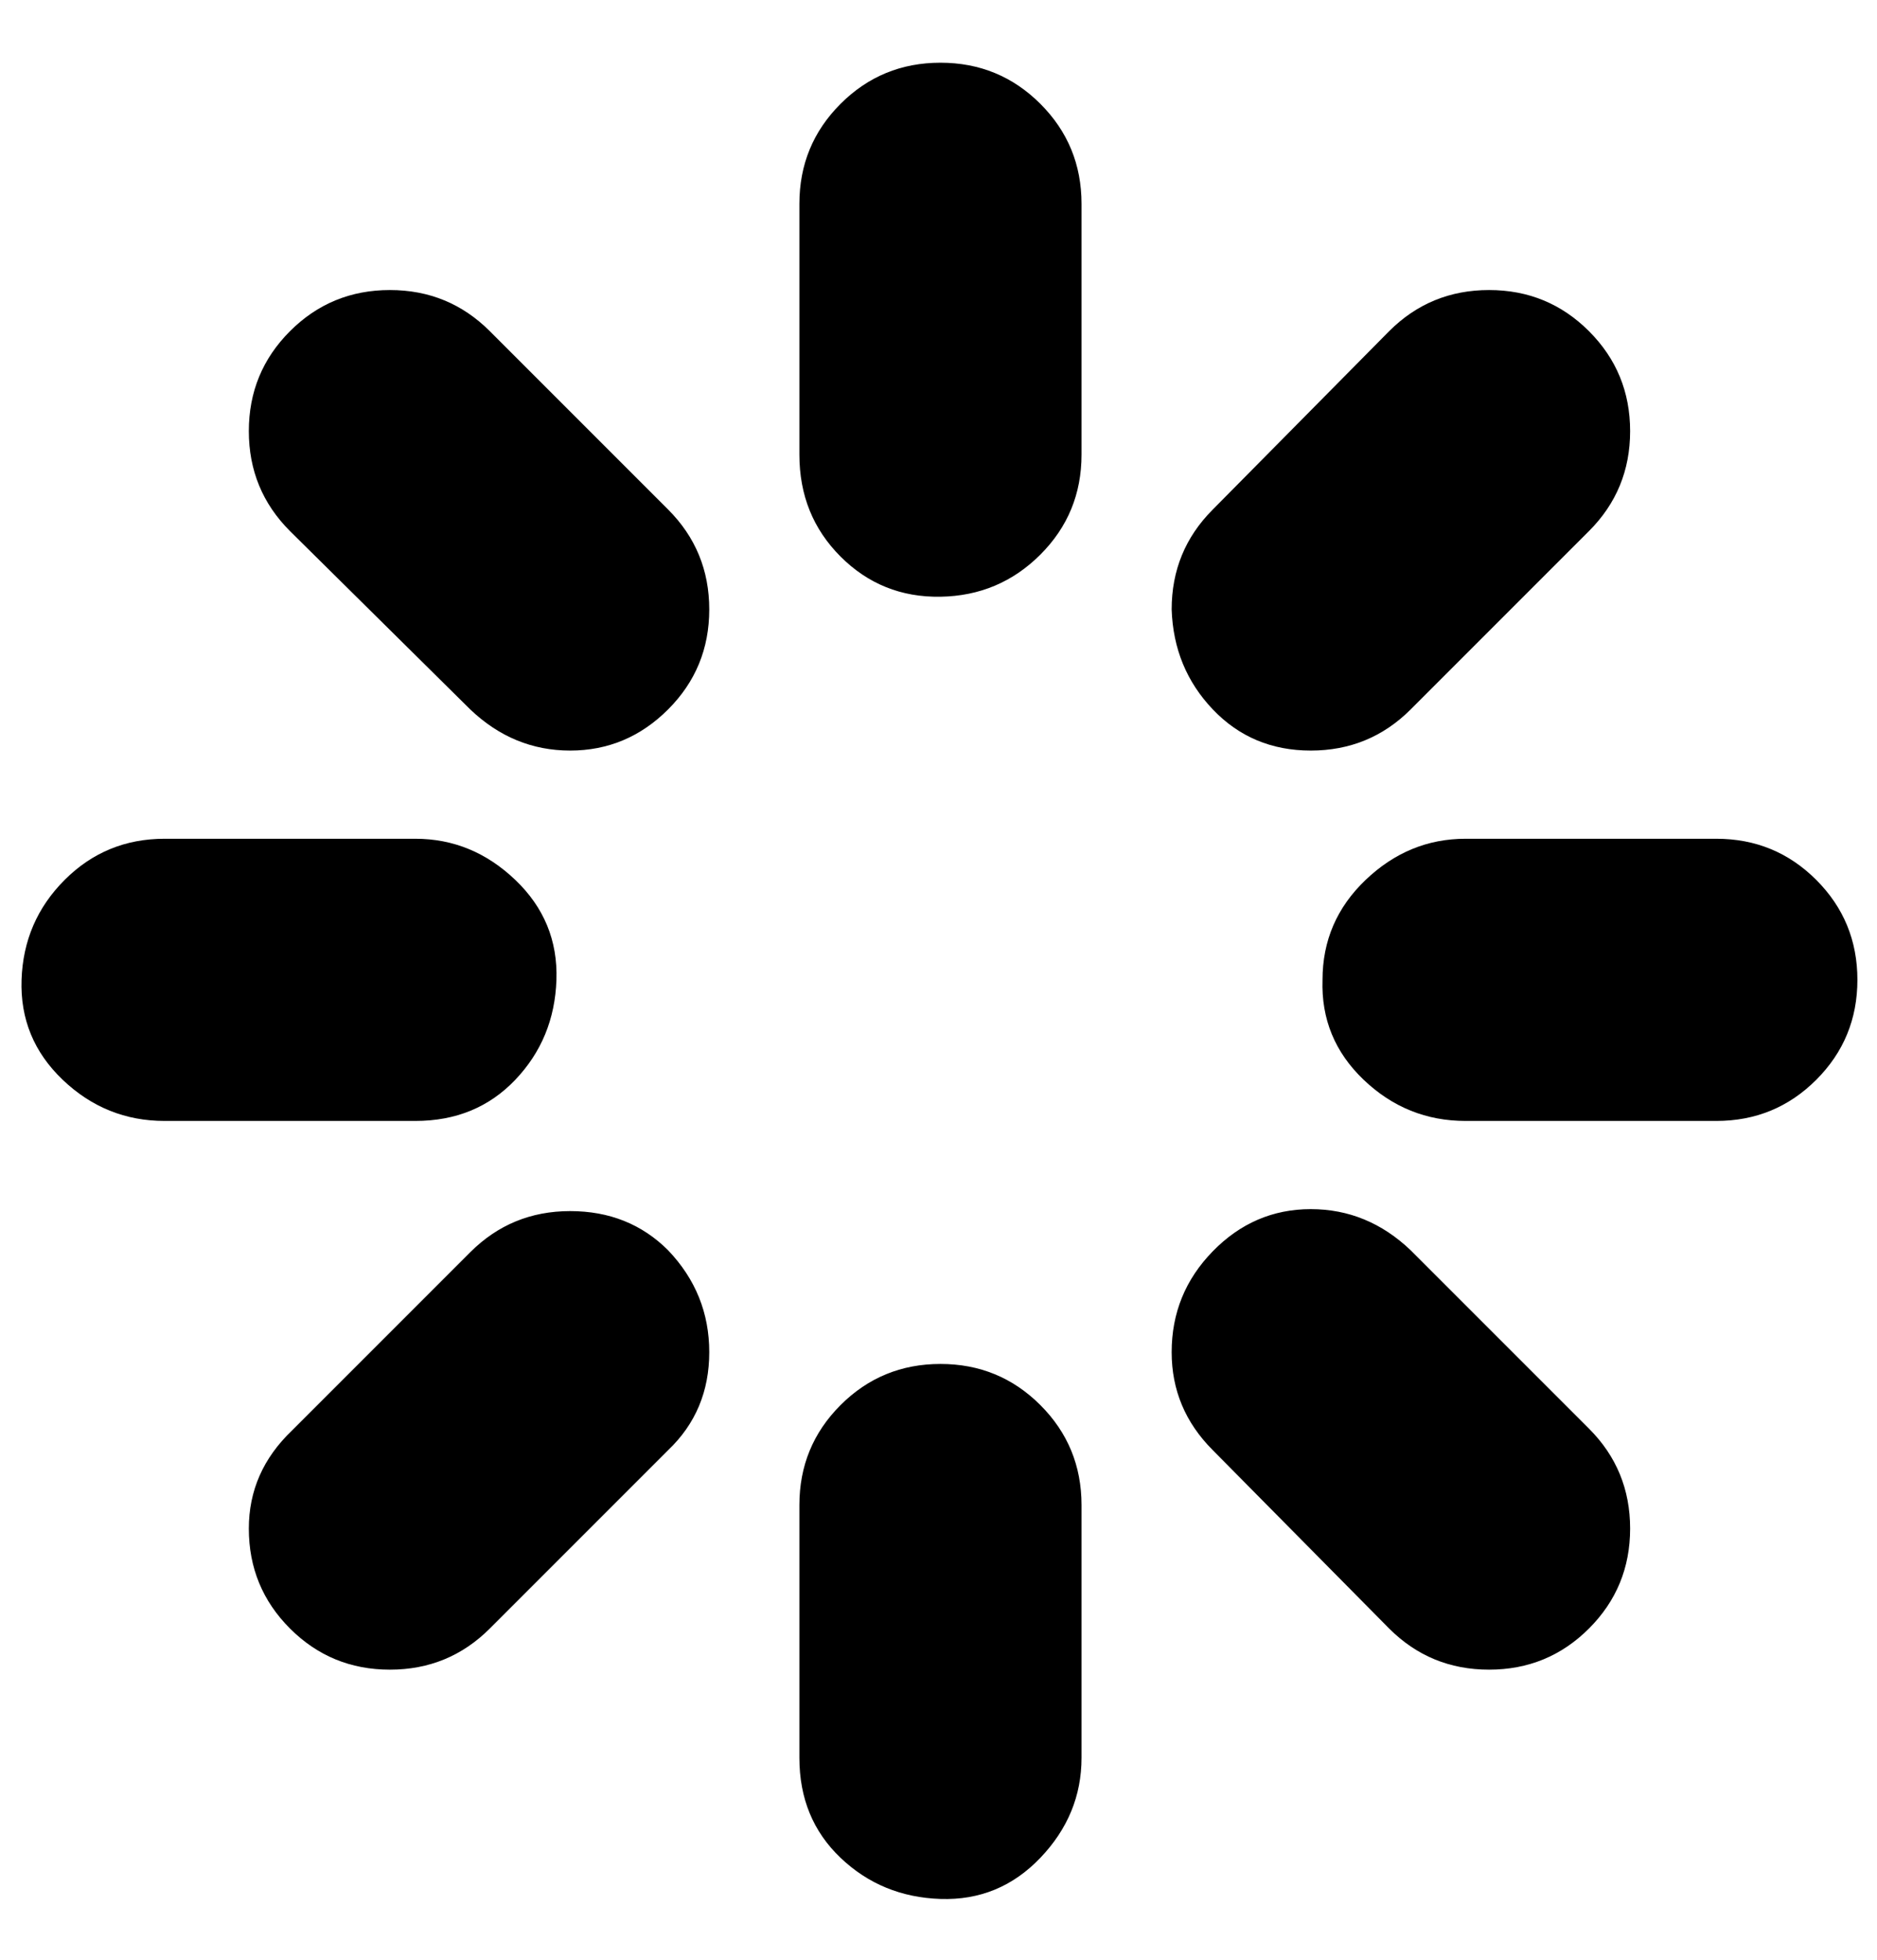
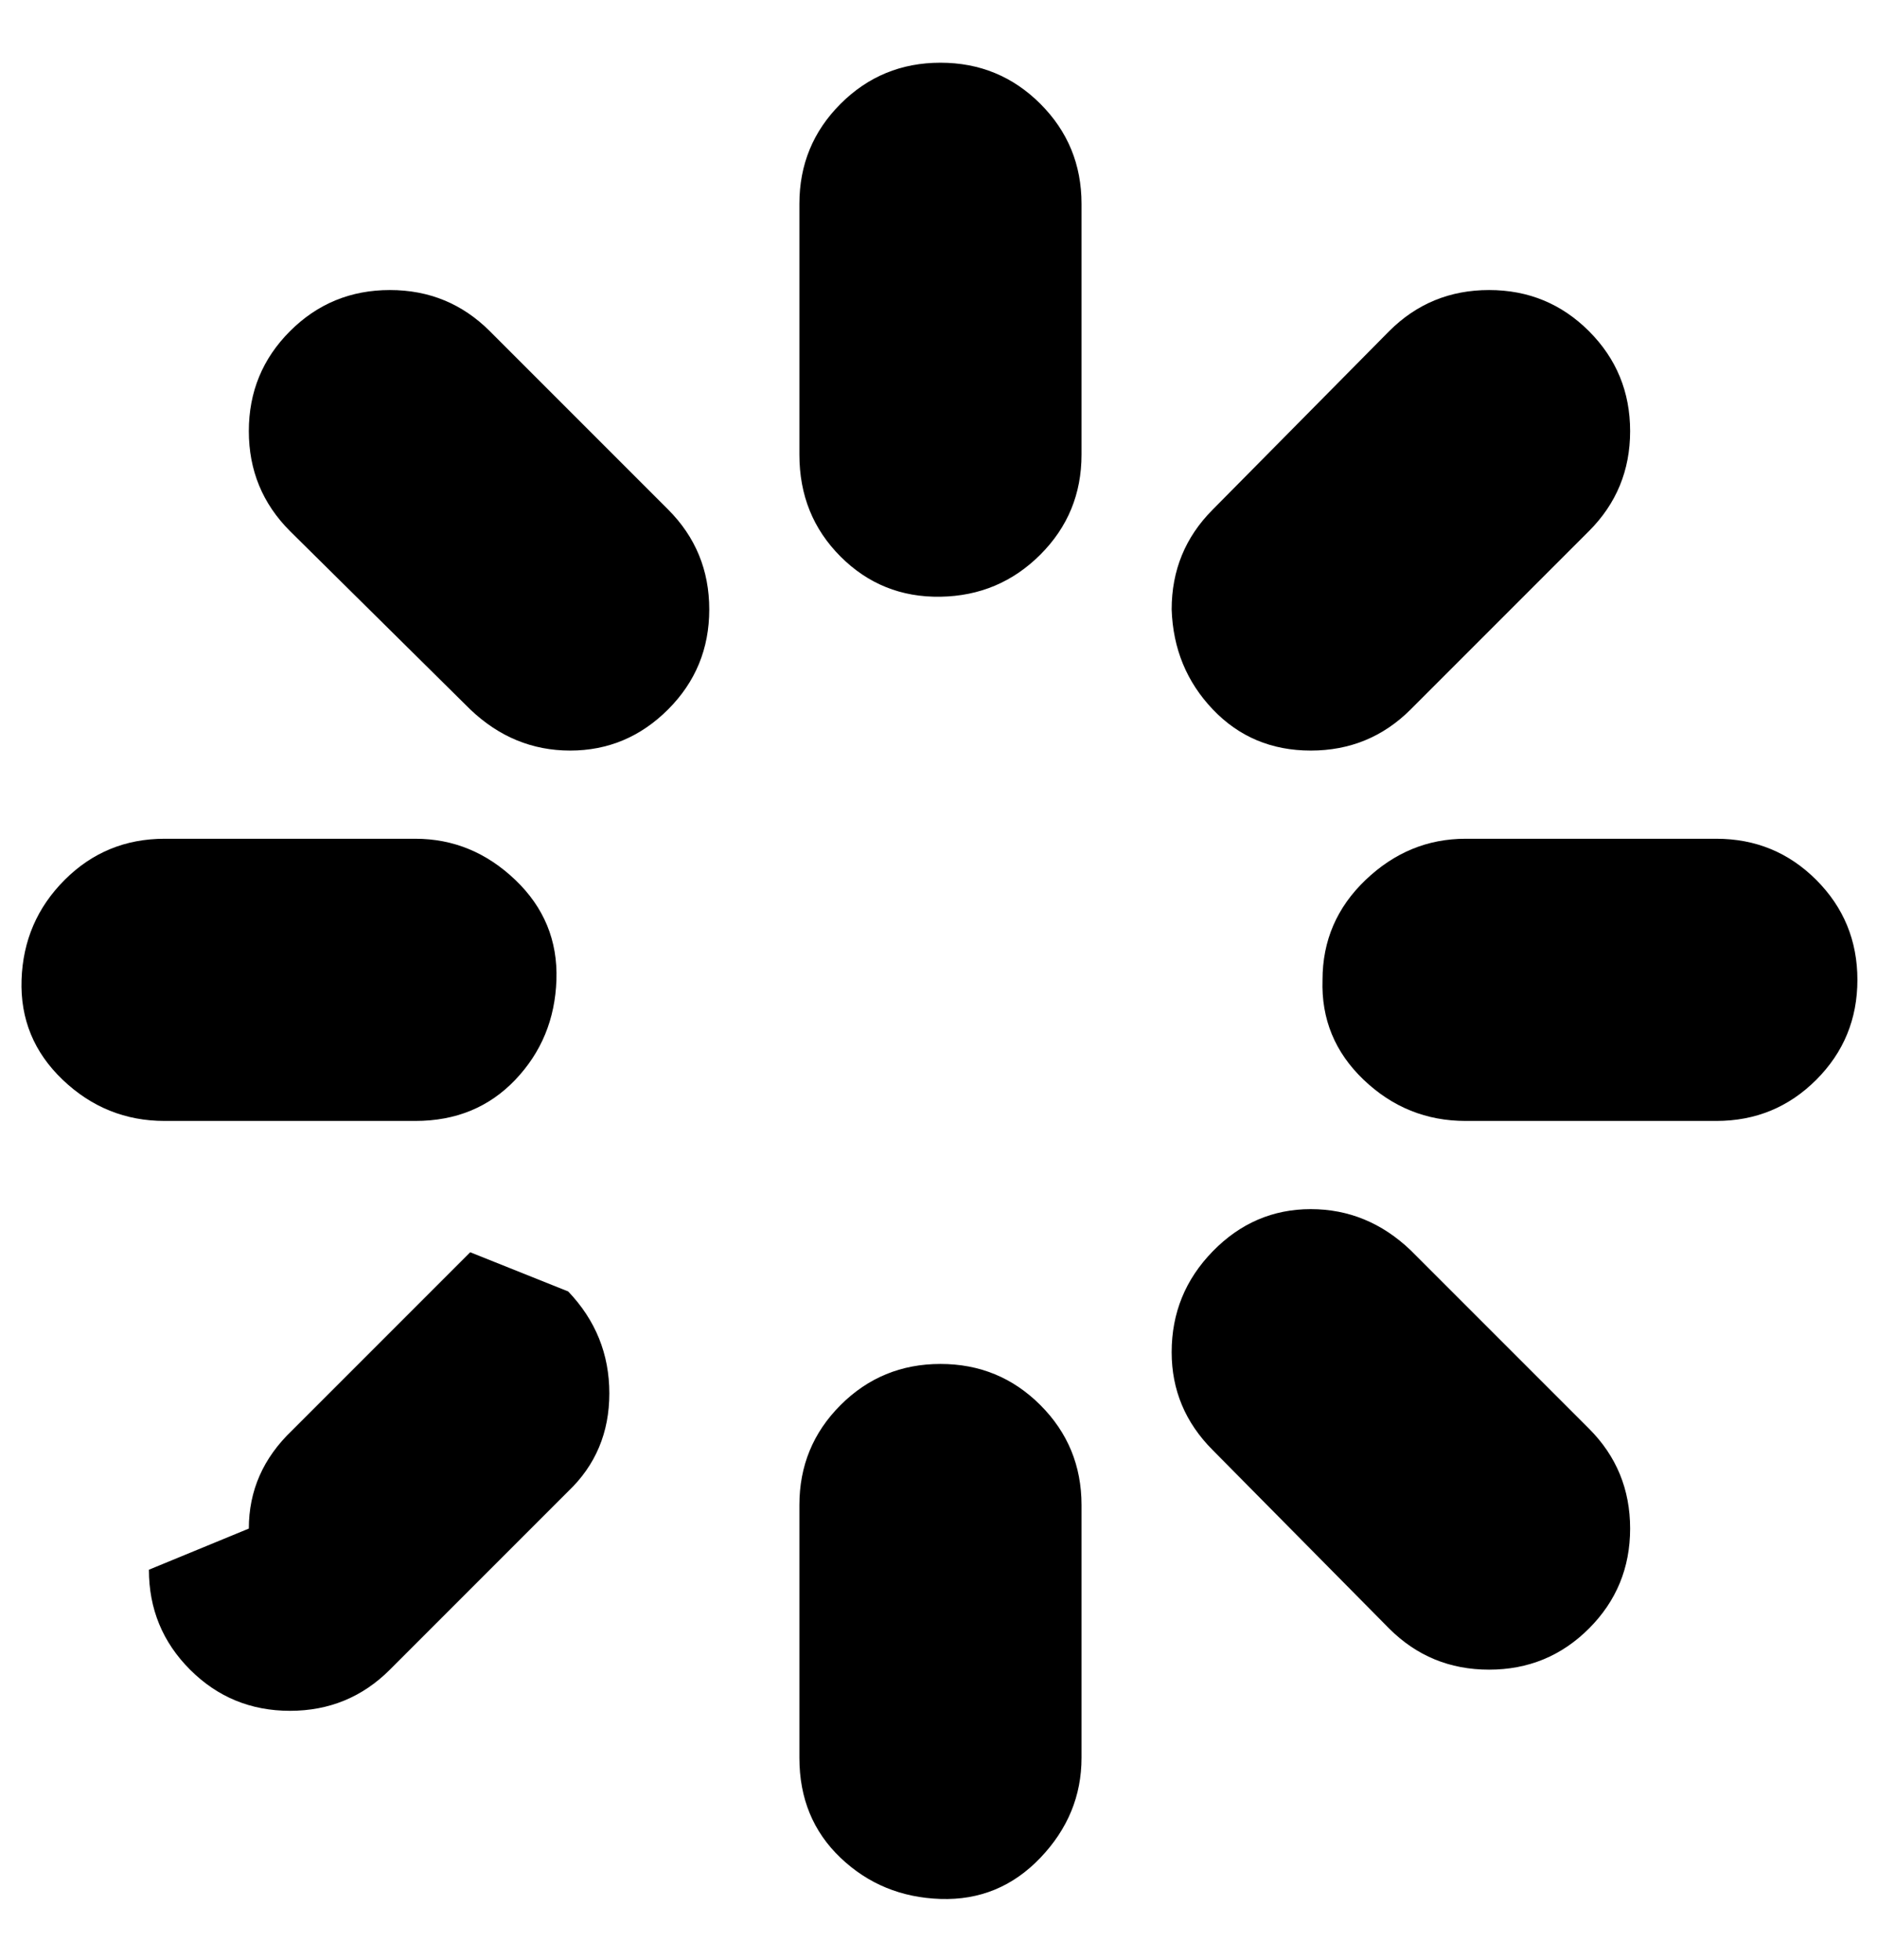
<svg xmlns="http://www.w3.org/2000/svg" version="1.1" viewBox="-11 0 958 1000">
-   <path fill="currentColor" d="M0 500q1 -30 22 -51t51 -21h128q29 0 51 21t21 51t-21 51t-51 21h-128q-30 0 -52 -21t-21 -51zM116 780q0 -29 22 -50l91 -91q21 -21 51 -21t50 20q21 22 21 52t-21 50l-91 91q-21 21 -51 21t-51 -21t-21 -51zM116 220q0 -30 21 -51t51 -21t51 21l91 91q21 21 21 51 t-21 51t-50 21t-51 -21l-92 -91q-21 -21 -21 -51zM397 897v-129q0 -30 21 -51t51 -21t51 21t21 51v129q0 29 -21 51t-51 21t-51 -21t-21 -51zM397 232v-128q0 -30 21 -51t51 -21t51 21t21 51v128q0 30 -21 51t-51 21.5t-51 -20.5t-21 -52zM587 690q0 -30 21 -51.5t50 -21.5 t51 21l91 91q21 21 21 51t-21 51t-51 21t-51 -21l-90 -91q-21 -21 -21 -50zM587 311q0 -30 21 -51l90 -91q21 -21 51 -21t51 21t21 51t-21 51l-91 91q-21 21 -51 21t-50 -21t-21 -51zM664 500q0 -30 22 -51t51 -21h128q30 0 51 21t21 51t-21 51t-51 21h-128q-30 0 -52 -21 t-21 -51z" />
+   <path fill="currentColor" d="M0 500q1 -30 22 -51t51 -21h128q29 0 51 21t21 51t-21 51t-51 21h-128q-30 0 -52 -21t-21 -51zM116 780q0 -29 22 -50l91 -91t50 20q21 22 21 52t-21 50l-91 91q-21 21 -51 21t-51 -21t-21 -51zM116 220q0 -30 21 -51t51 -21t51 21l91 91q21 21 21 51 t-21 51t-50 21t-51 -21l-92 -91q-21 -21 -21 -51zM397 897v-129q0 -30 21 -51t51 -21t51 21t21 51v129q0 29 -21 51t-51 21t-51 -21t-21 -51zM397 232v-128q0 -30 21 -51t51 -21t51 21t21 51v128q0 30 -21 51t-51 21.5t-51 -20.5t-21 -52zM587 690q0 -30 21 -51.5t50 -21.5 t51 21l91 91q21 21 21 51t-21 51t-51 21t-51 -21l-90 -91q-21 -21 -21 -50zM587 311q0 -30 21 -51l90 -91q21 -21 51 -21t51 21t21 51t-21 51l-91 91q-21 21 -51 21t-50 -21t-21 -51zM664 500q0 -30 22 -51t51 -21h128q30 0 51 21t21 51t-21 51t-51 21h-128q-30 0 -52 -21 t-21 -51z" />
</svg>